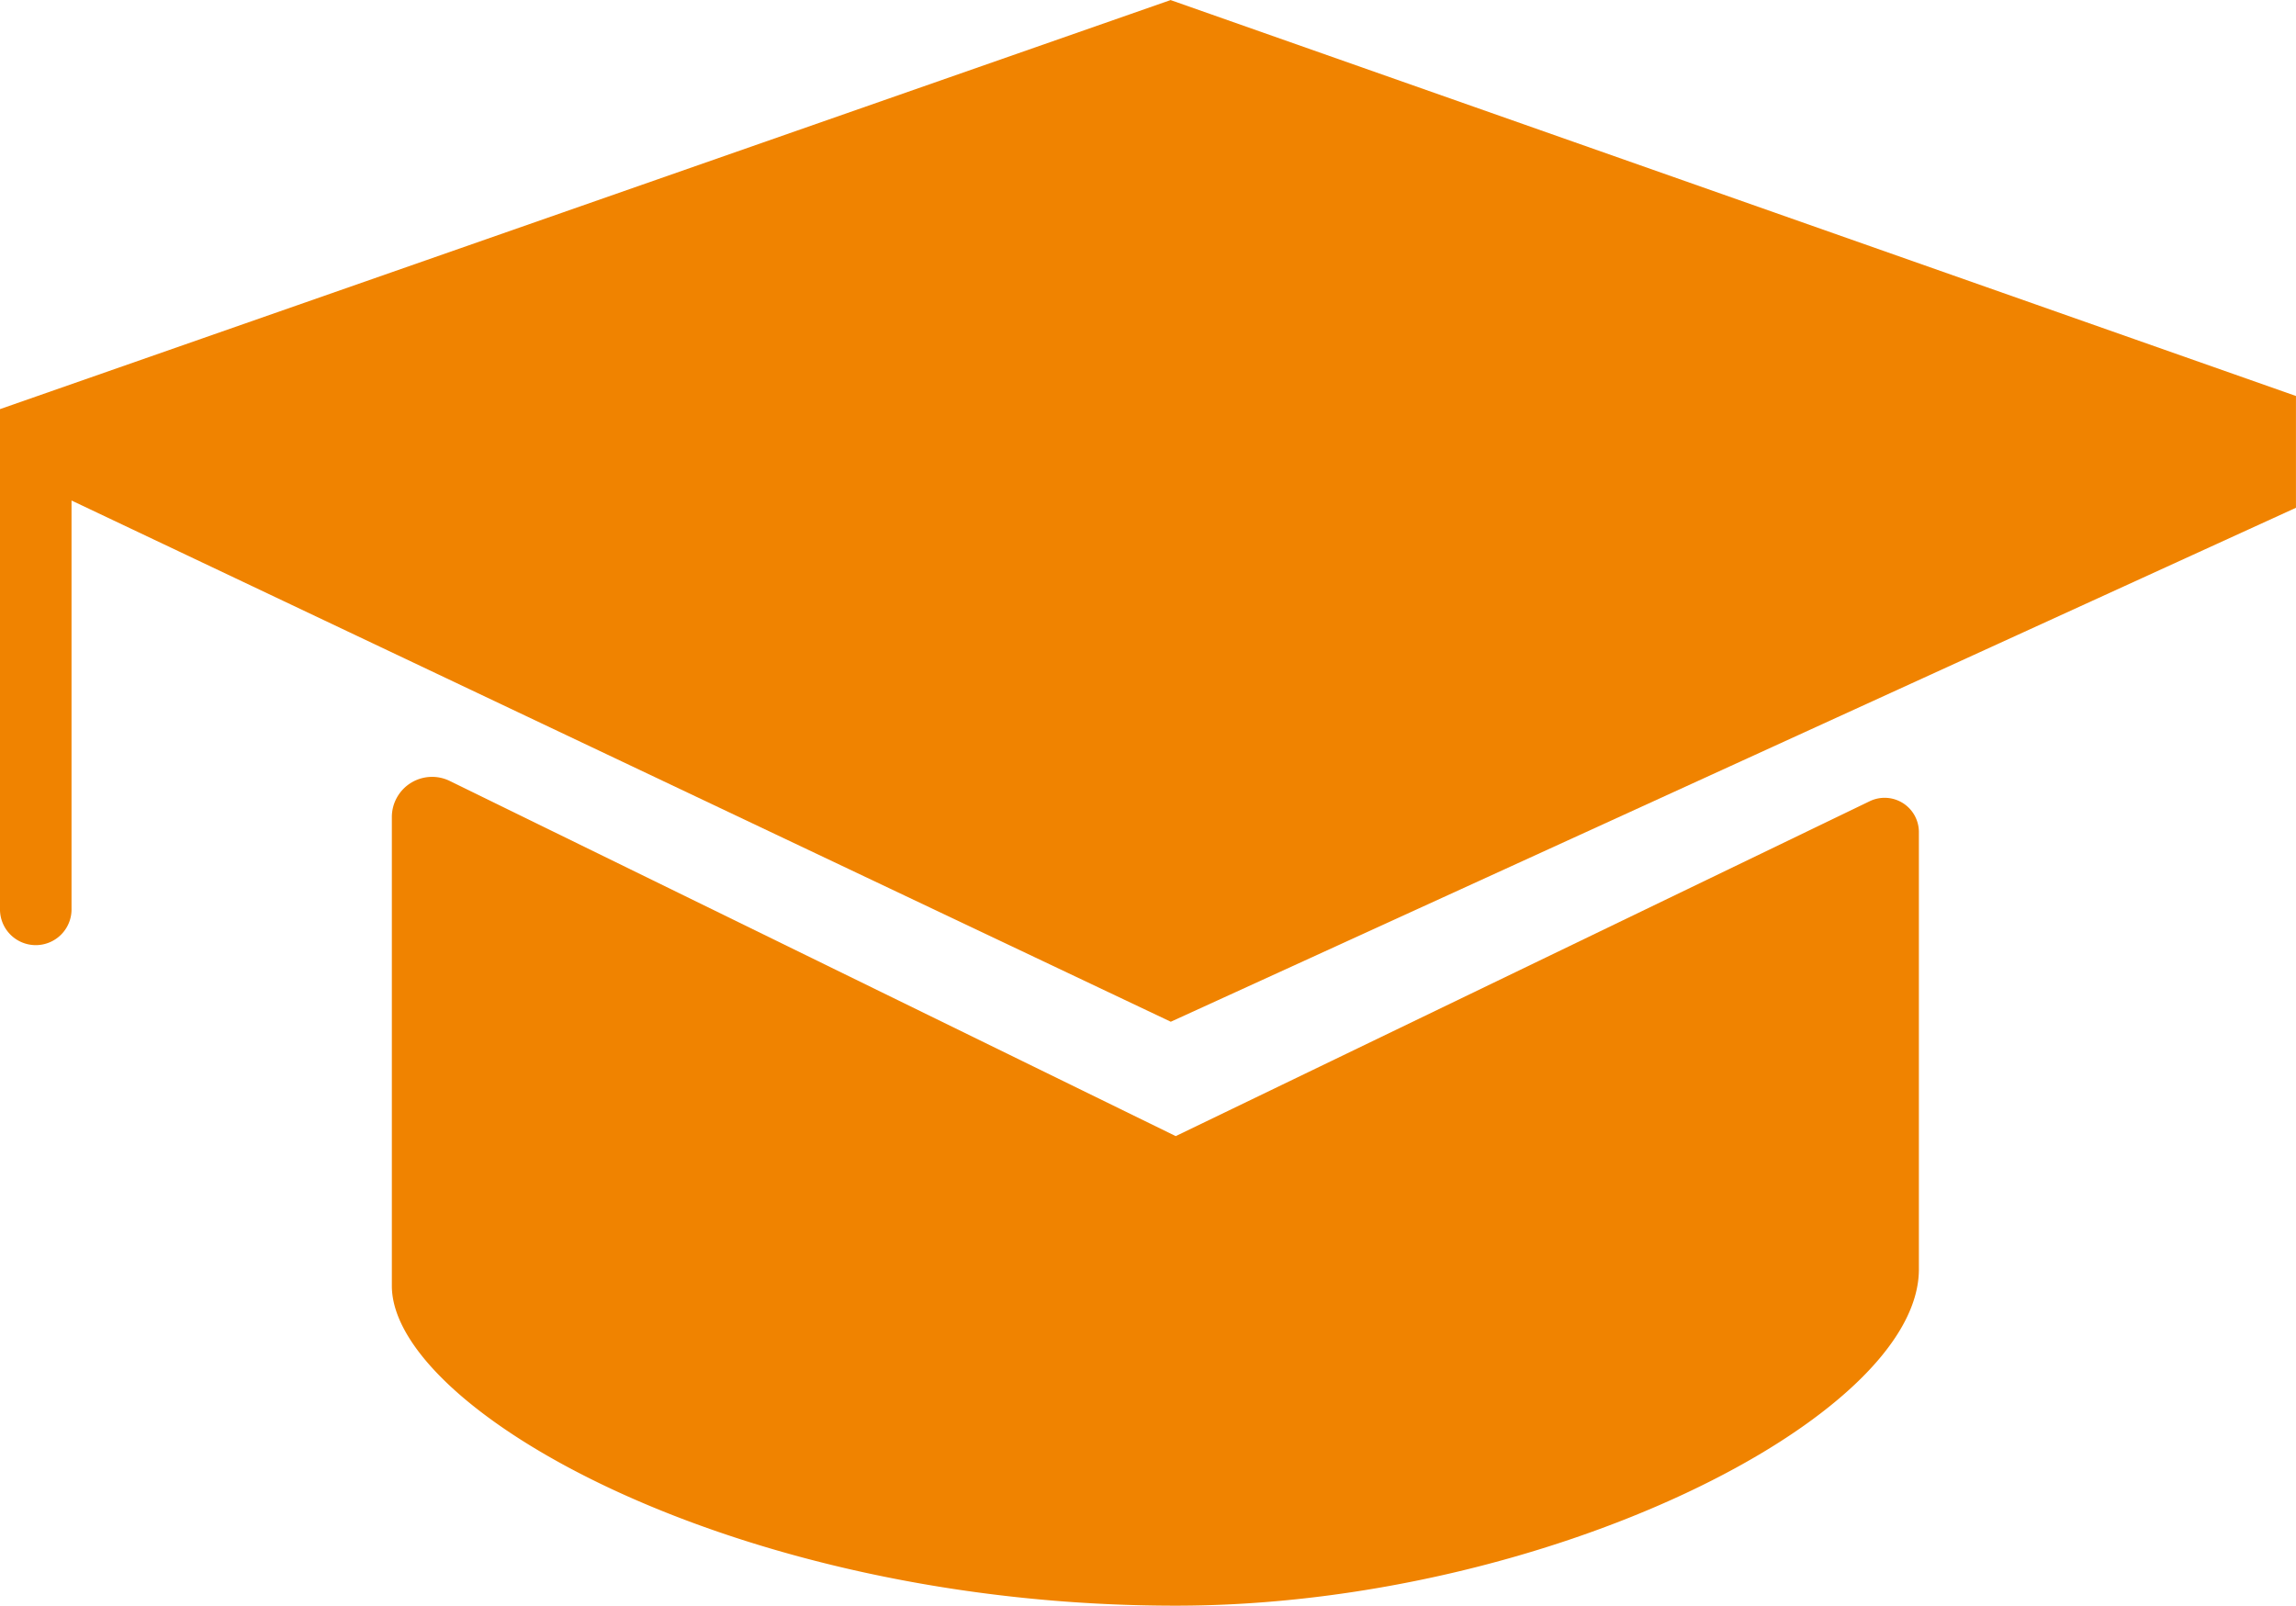
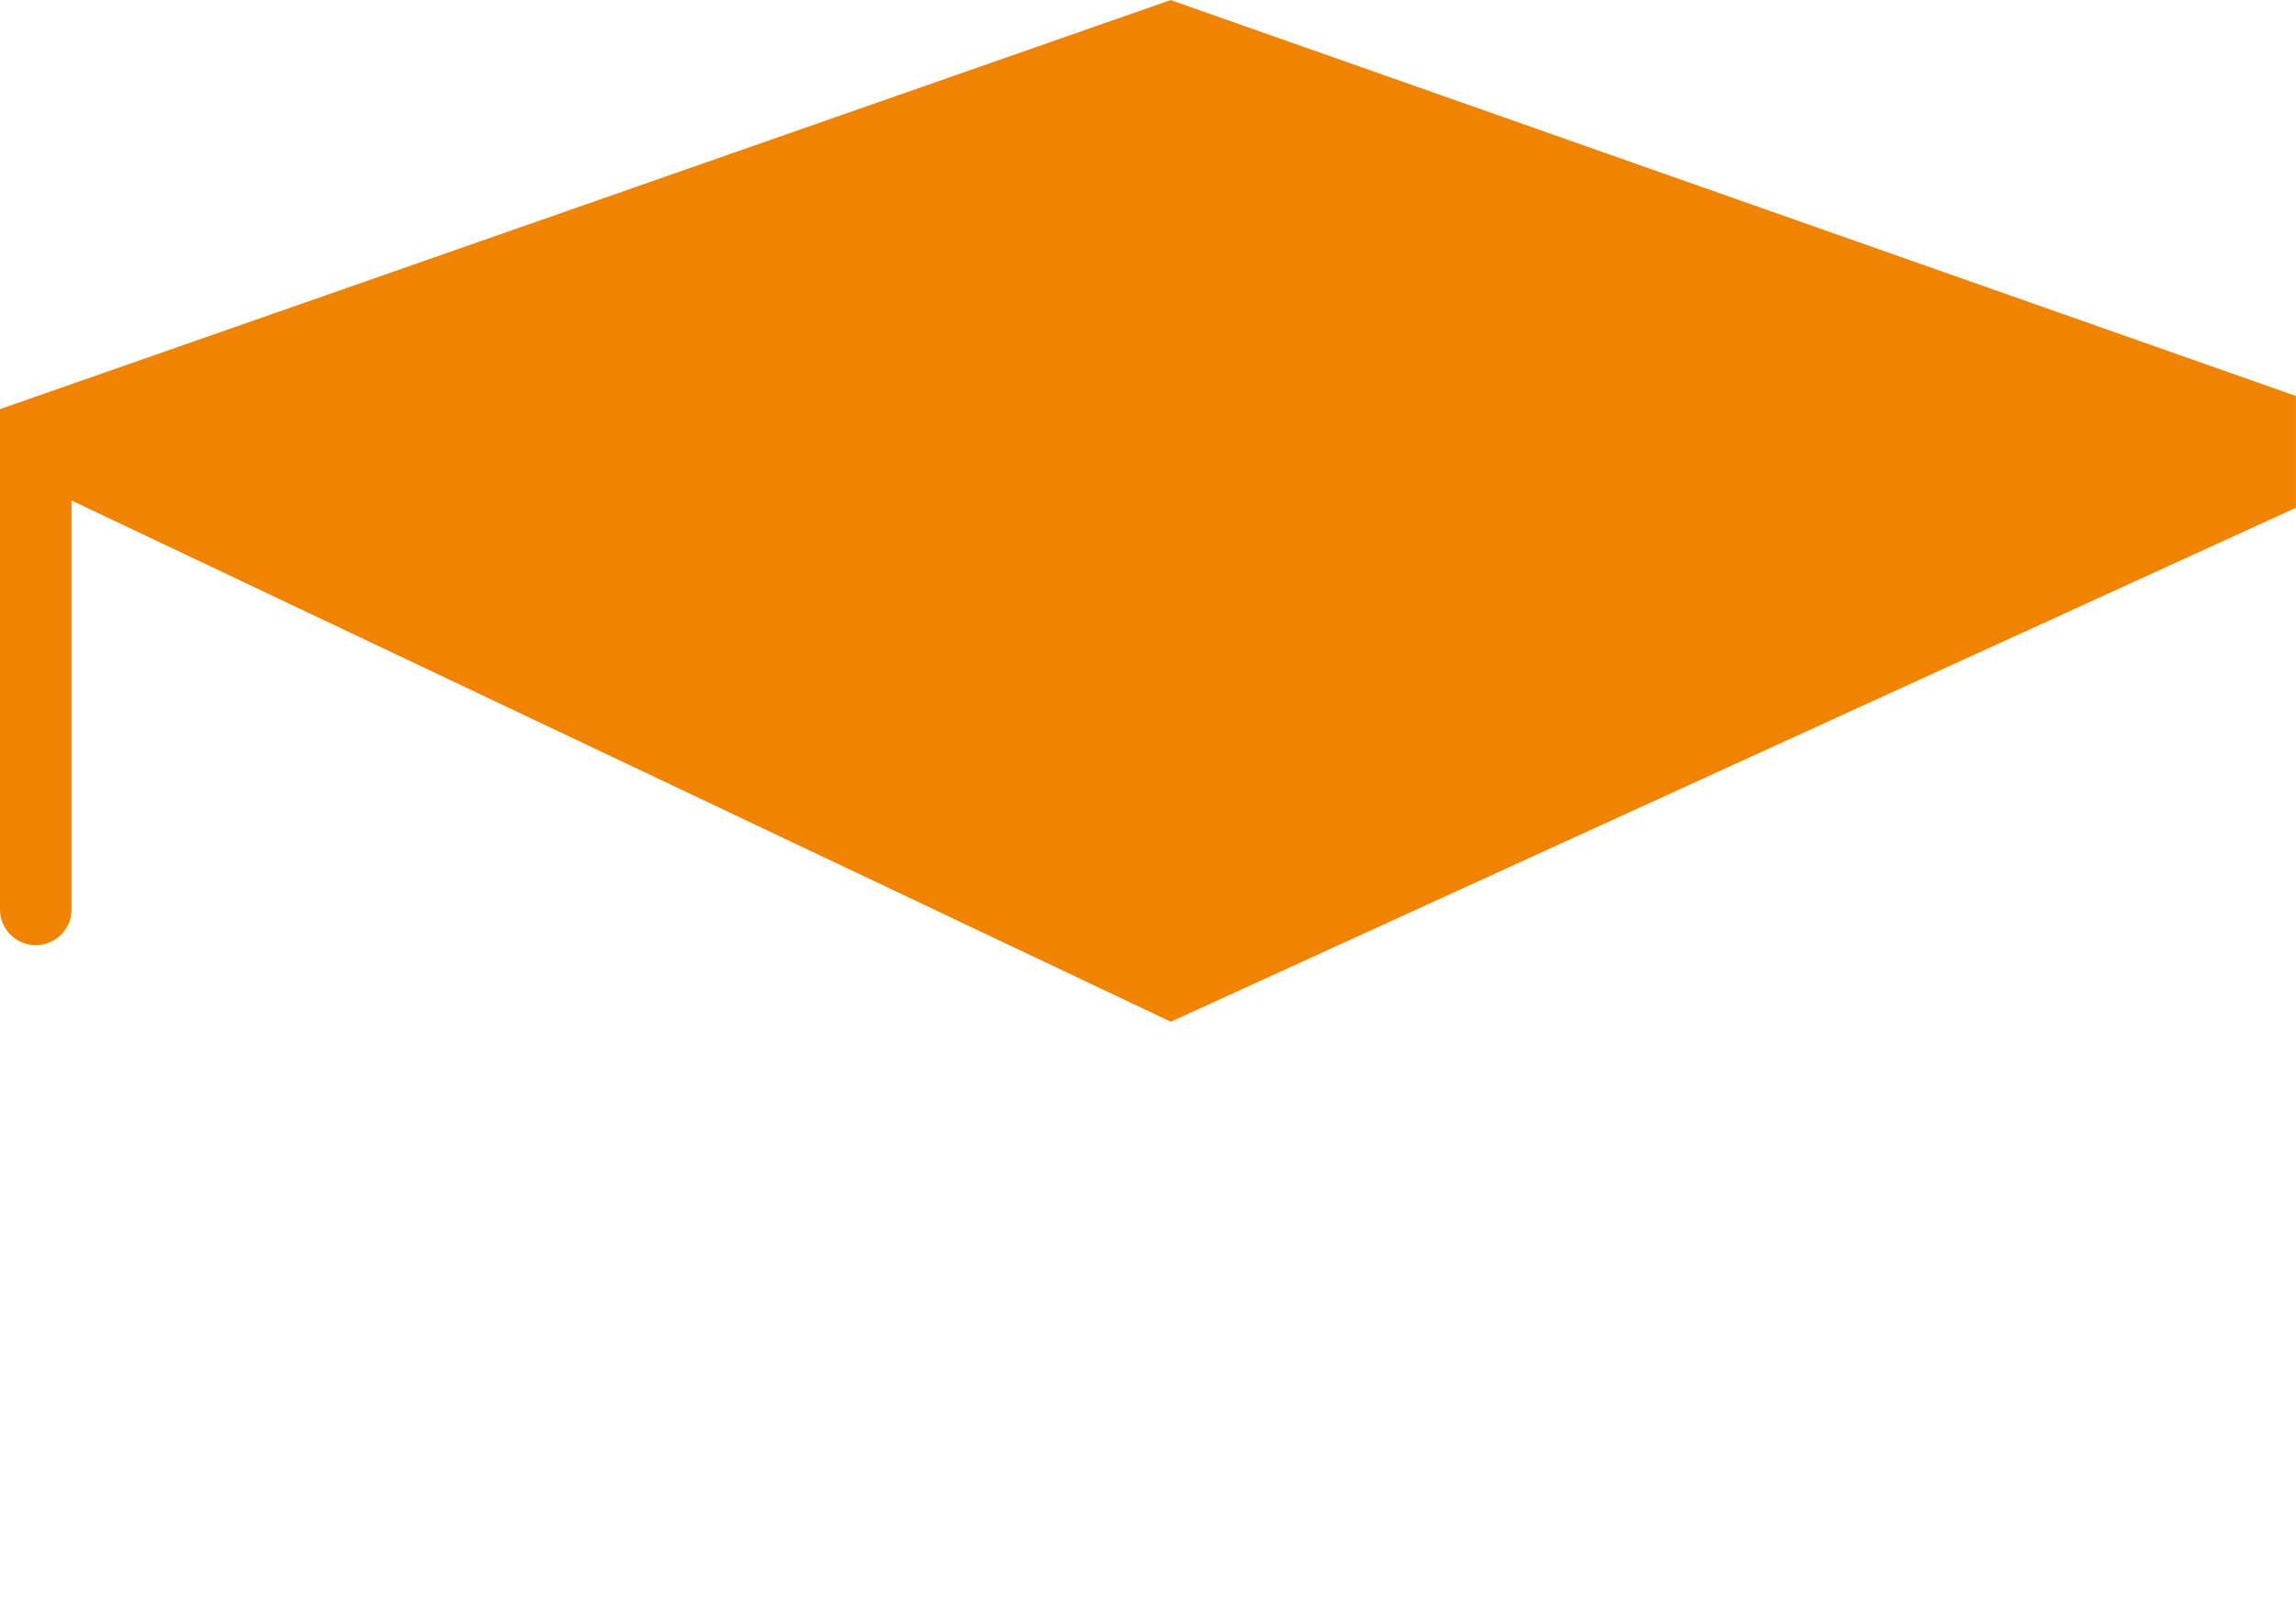
<svg xmlns="http://www.w3.org/2000/svg" width="66.996" height="46.861" viewBox="0 0 66.996 46.861">
  <g id="go-ahead_icons_Bildung" transform="translate(-46.51 -71.66)">
    <path id="Path_123" data-name="Path 123" d="M80.673,71.66,46.51,83.6V98.167a1.044,1.044,0,1,0,2.087,0v-11.9l32.076,15.212,32.832-15V83.217L80.673,71.664Z" fill="#F08300" />
-     <path id="Path_124" data-name="Path 124" d="M96.443,135.8,75.26,125.435a1.174,1.174,0,0,0-1.69,1.056V140.17c0,3.613,10.006,9.334,22.873,9.334,10.762,0,21.685-5.476,21.685-9.816V126.923a1,1,0,0,0-1.428-.9L96.443,135.8Z" transform="translate(-15.626 -30.983)" fill="#F08300" />
  </g>
</svg>